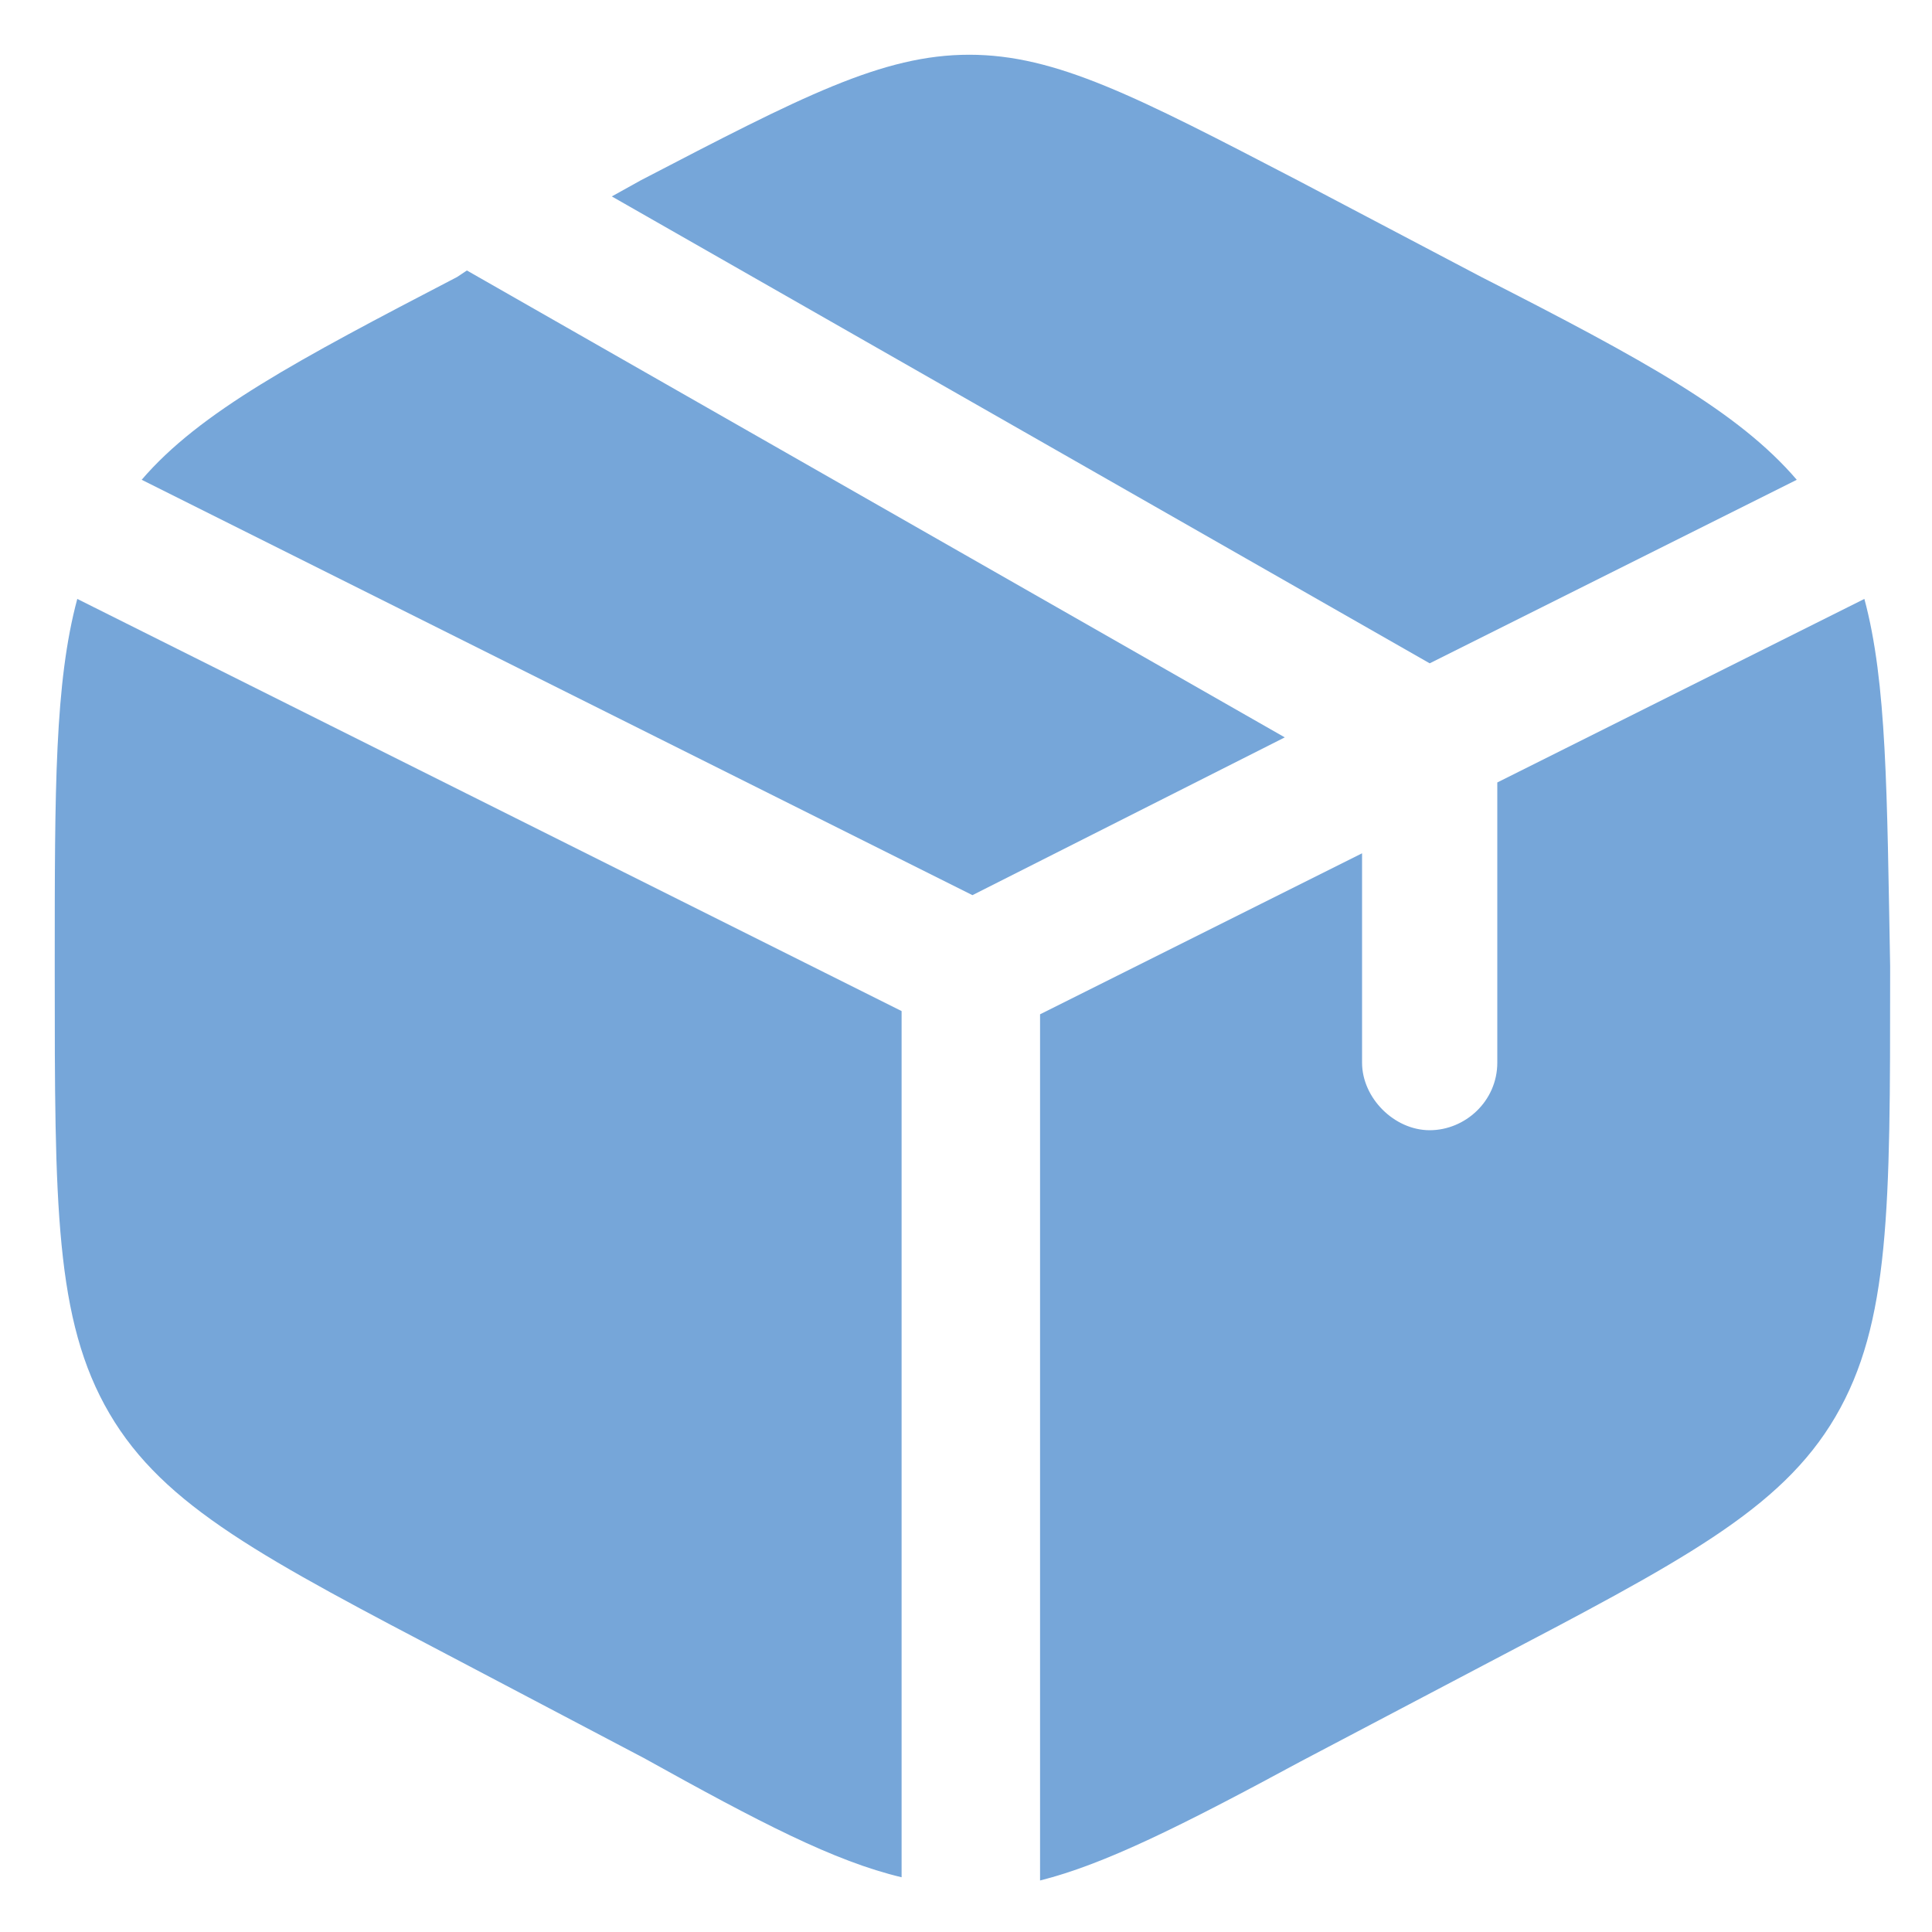
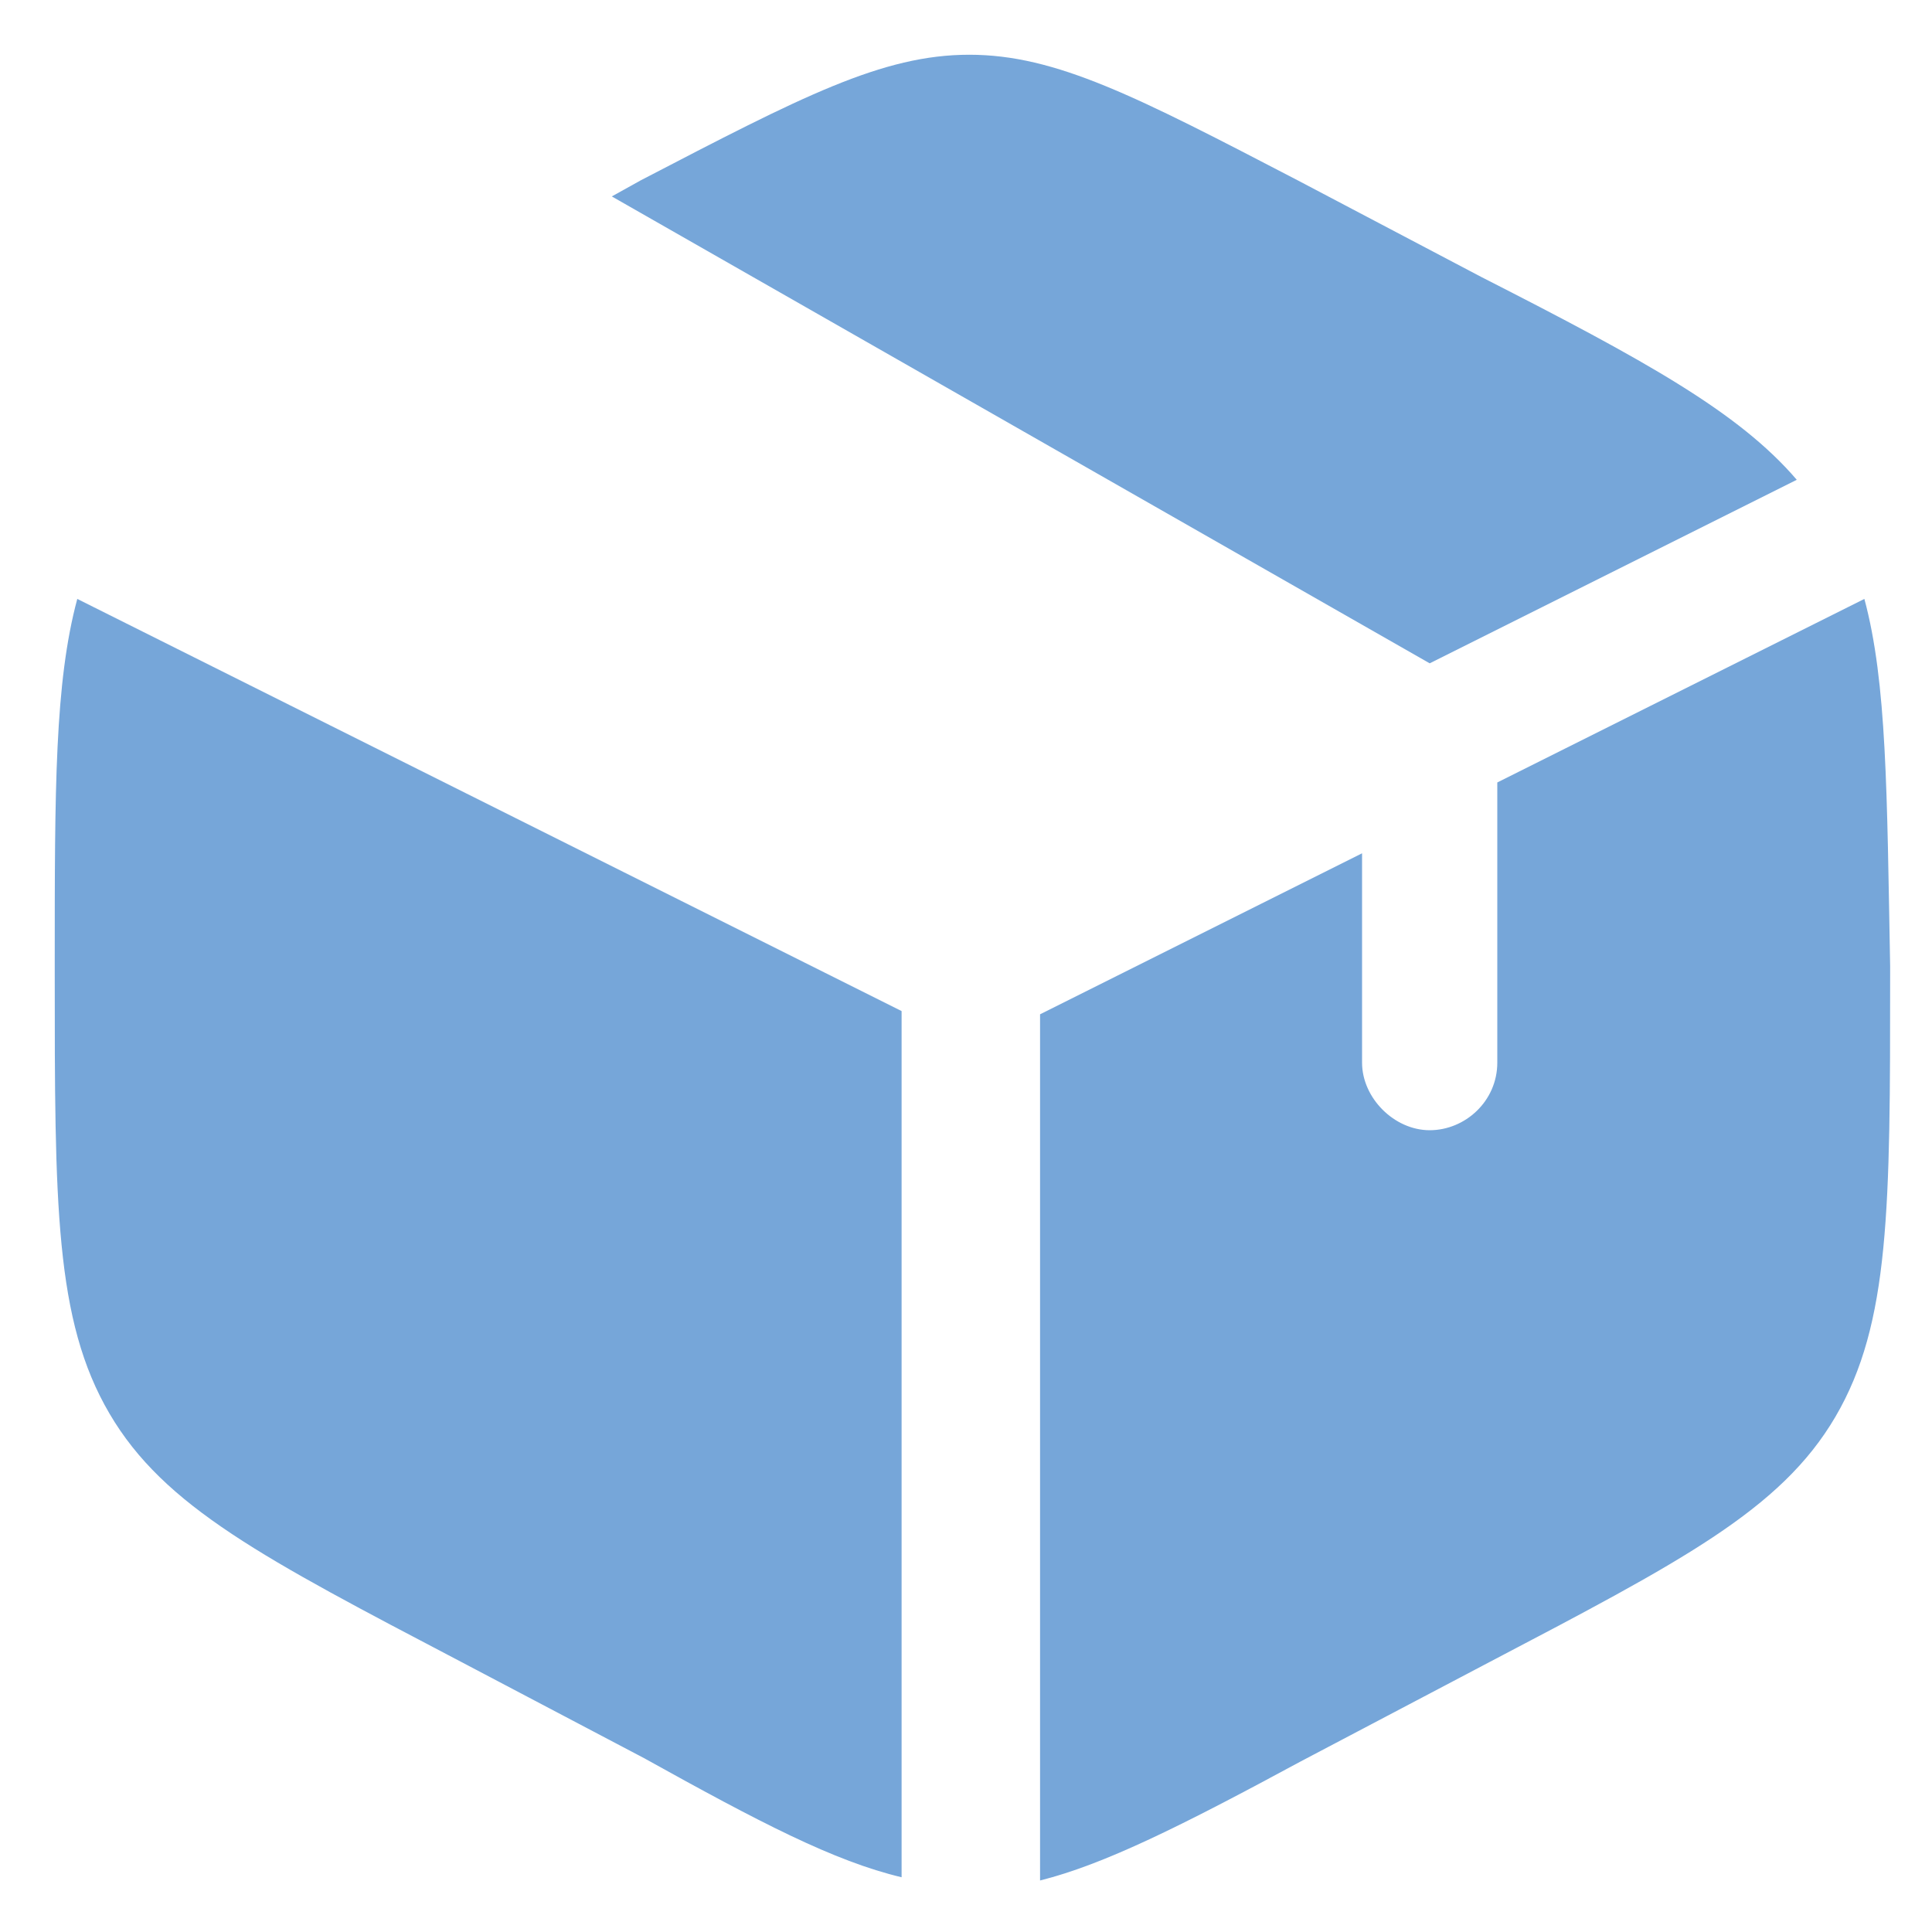
<svg xmlns="http://www.w3.org/2000/svg" version="1.1" id="Capa_1" x="0px" y="0px" viewBox="0 0 60 60" style="enable-background:new 0 0 60 60;" xml:space="preserve">
  <style type="text/css">
	.st0{fill:#76A6D9;}
</style>
  <g>
    <path class="st0" d="M46,8.6l-5.7-3c-5-2.6-7.5-3.9-10.2-3.9S24.9,3,19.9,5.6L19,6.1l25.4,14.5l11.4-5.7C54,12.8,51.1,11.2,46,8.6z   " />
    <path class="st0" d="M57.9,18.6l-11.4,5.7V33c0,1.2-1,2.1-2.1,2.1s-2.1-1-2.1-2.1v-6.5l-10,5v26.9c2-0.5,4.4-1.7,8.1-3.7l5.7-3   c6.1-3.2,9.2-4.8,10.9-7.7s1.7-6.5,1.7-13.7V30C58.6,24.6,58.6,21.2,57.9,18.6z" />
    <path class="st0" d="M28,58.3V31.4L2.4,18.6c-0.7,2.6-0.7,5.9-0.7,11.3v0.3c0,7.2,0,10.8,1.7,13.7s4.8,4.5,10.9,7.7l5.7,3   C23.6,56.6,25.9,57.8,28,58.3z" />
-     <path class="st0" d="M4.4,14.9l25.8,12.9l9.7-4.9L14.5,8.4l-0.3,0.2C9.2,11.2,6.2,12.8,4.4,14.9z" />
  </g>
</svg>